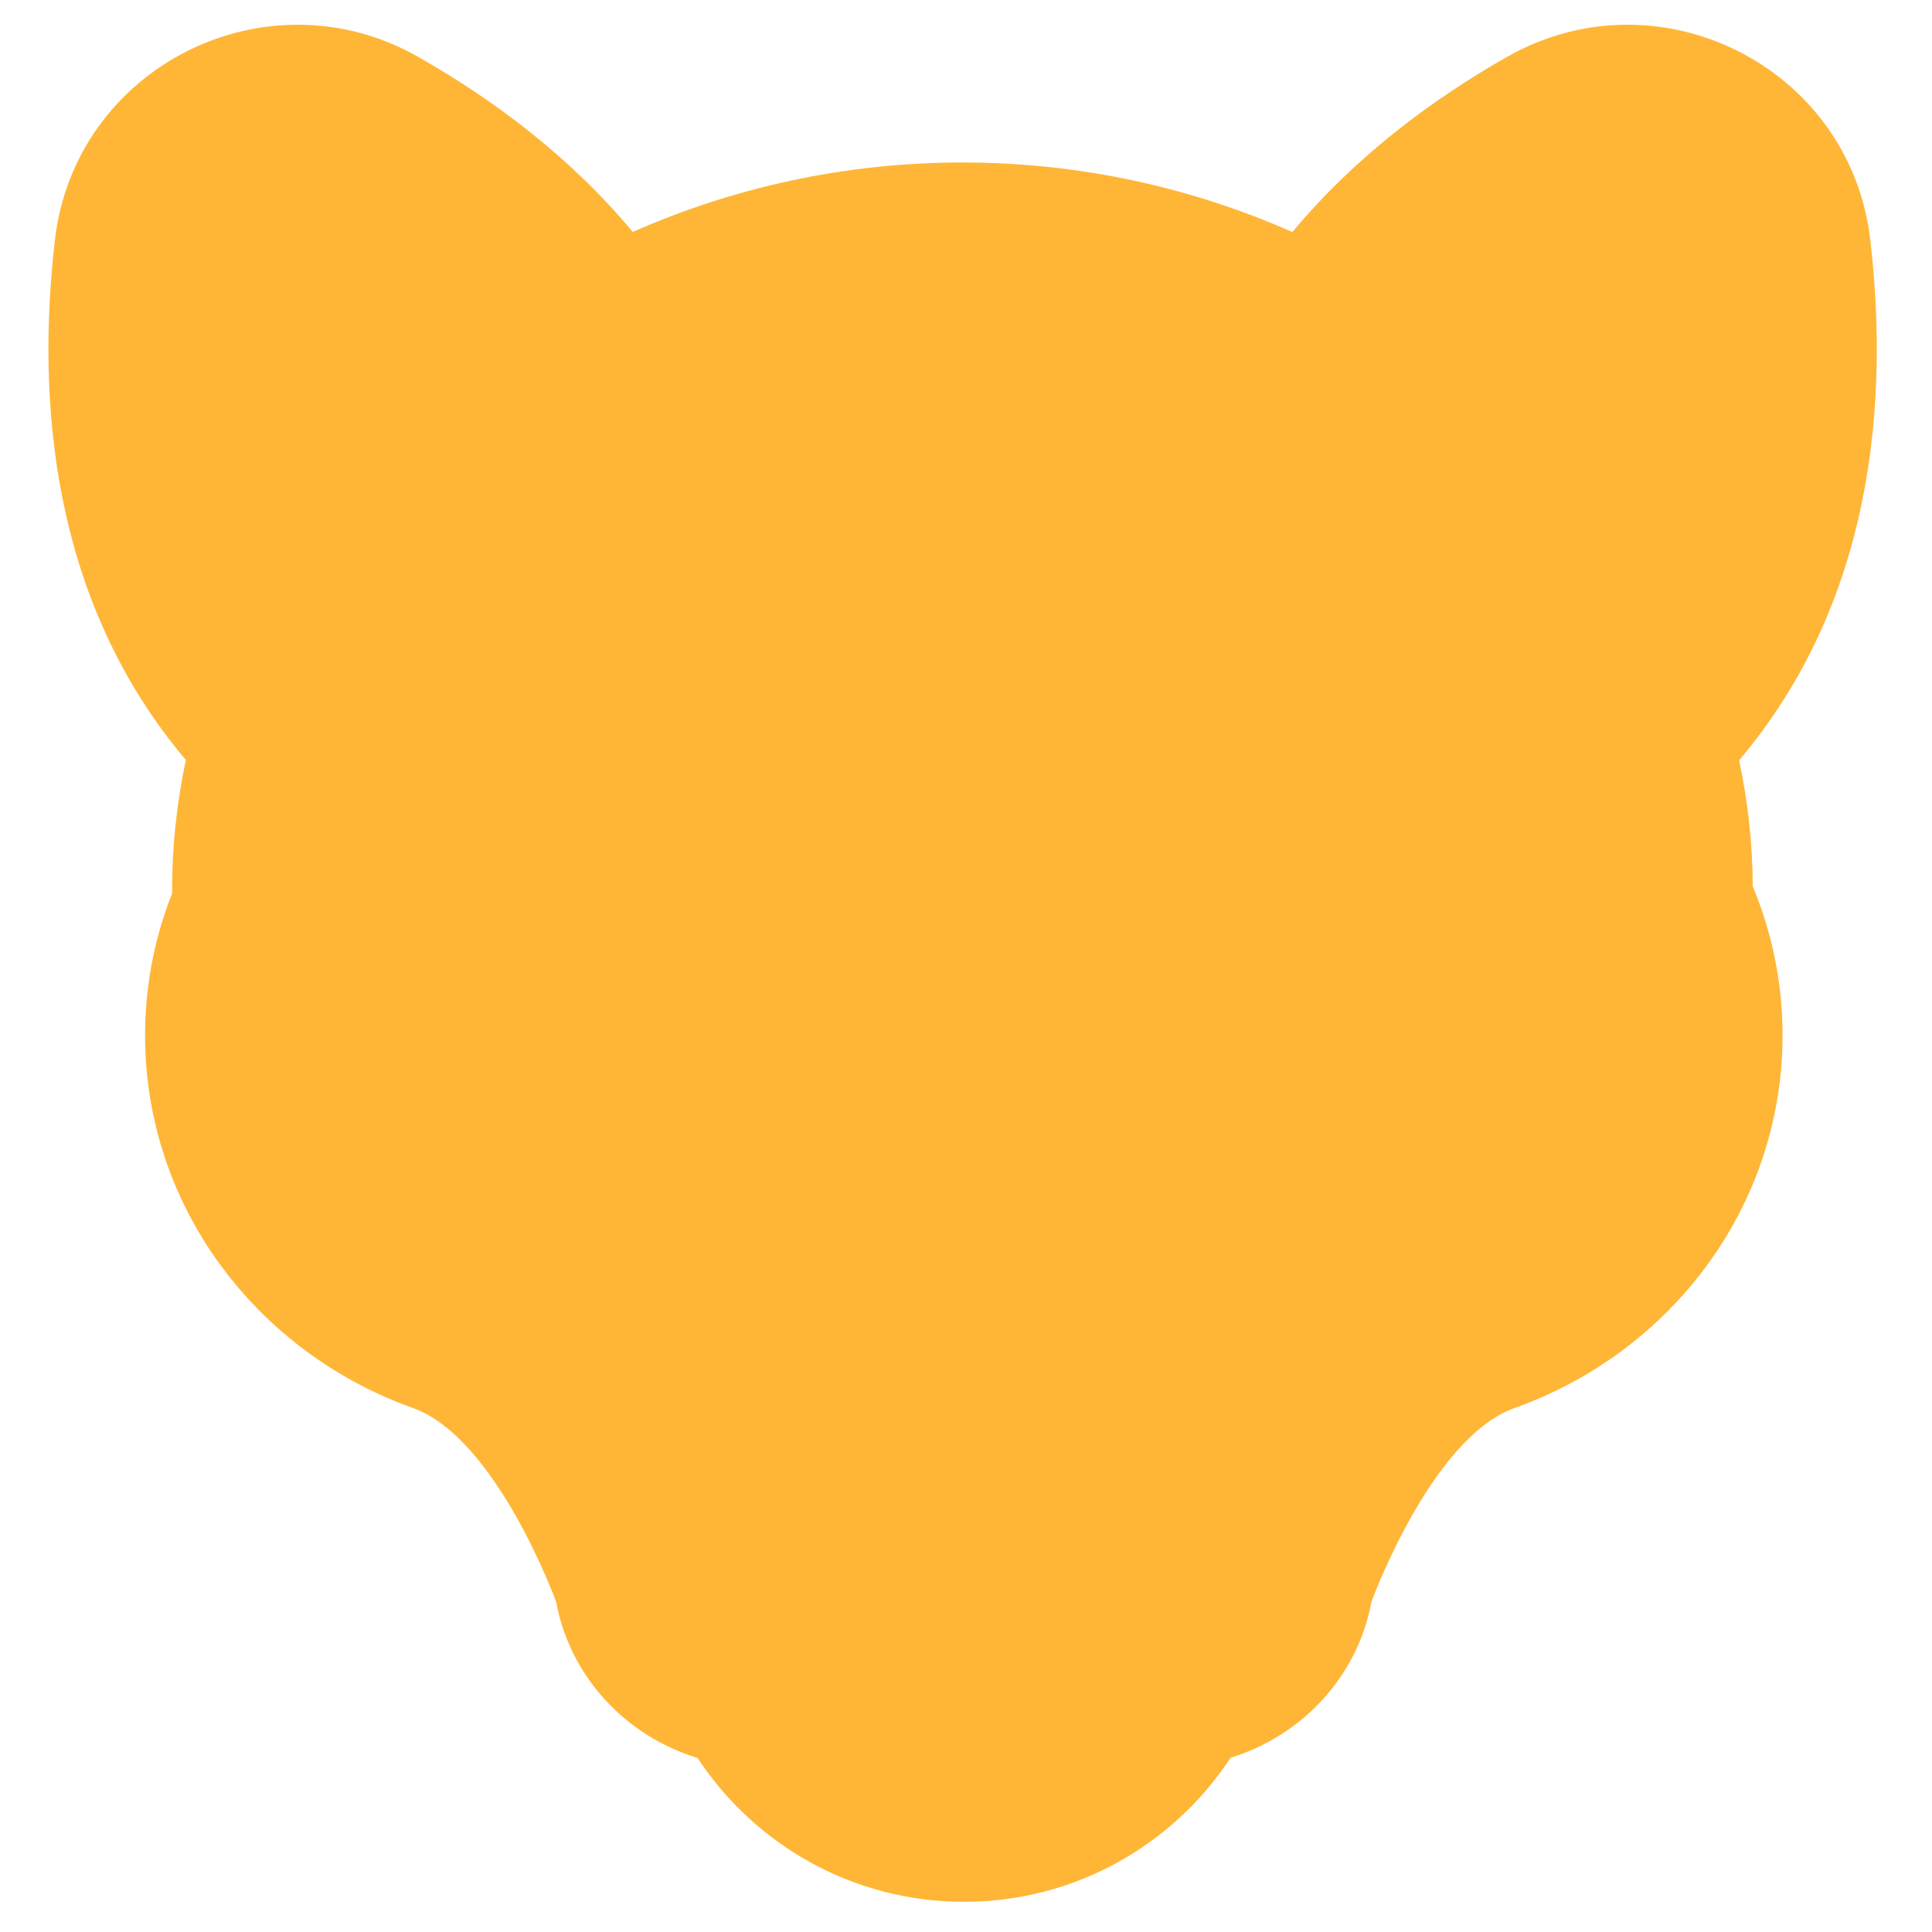
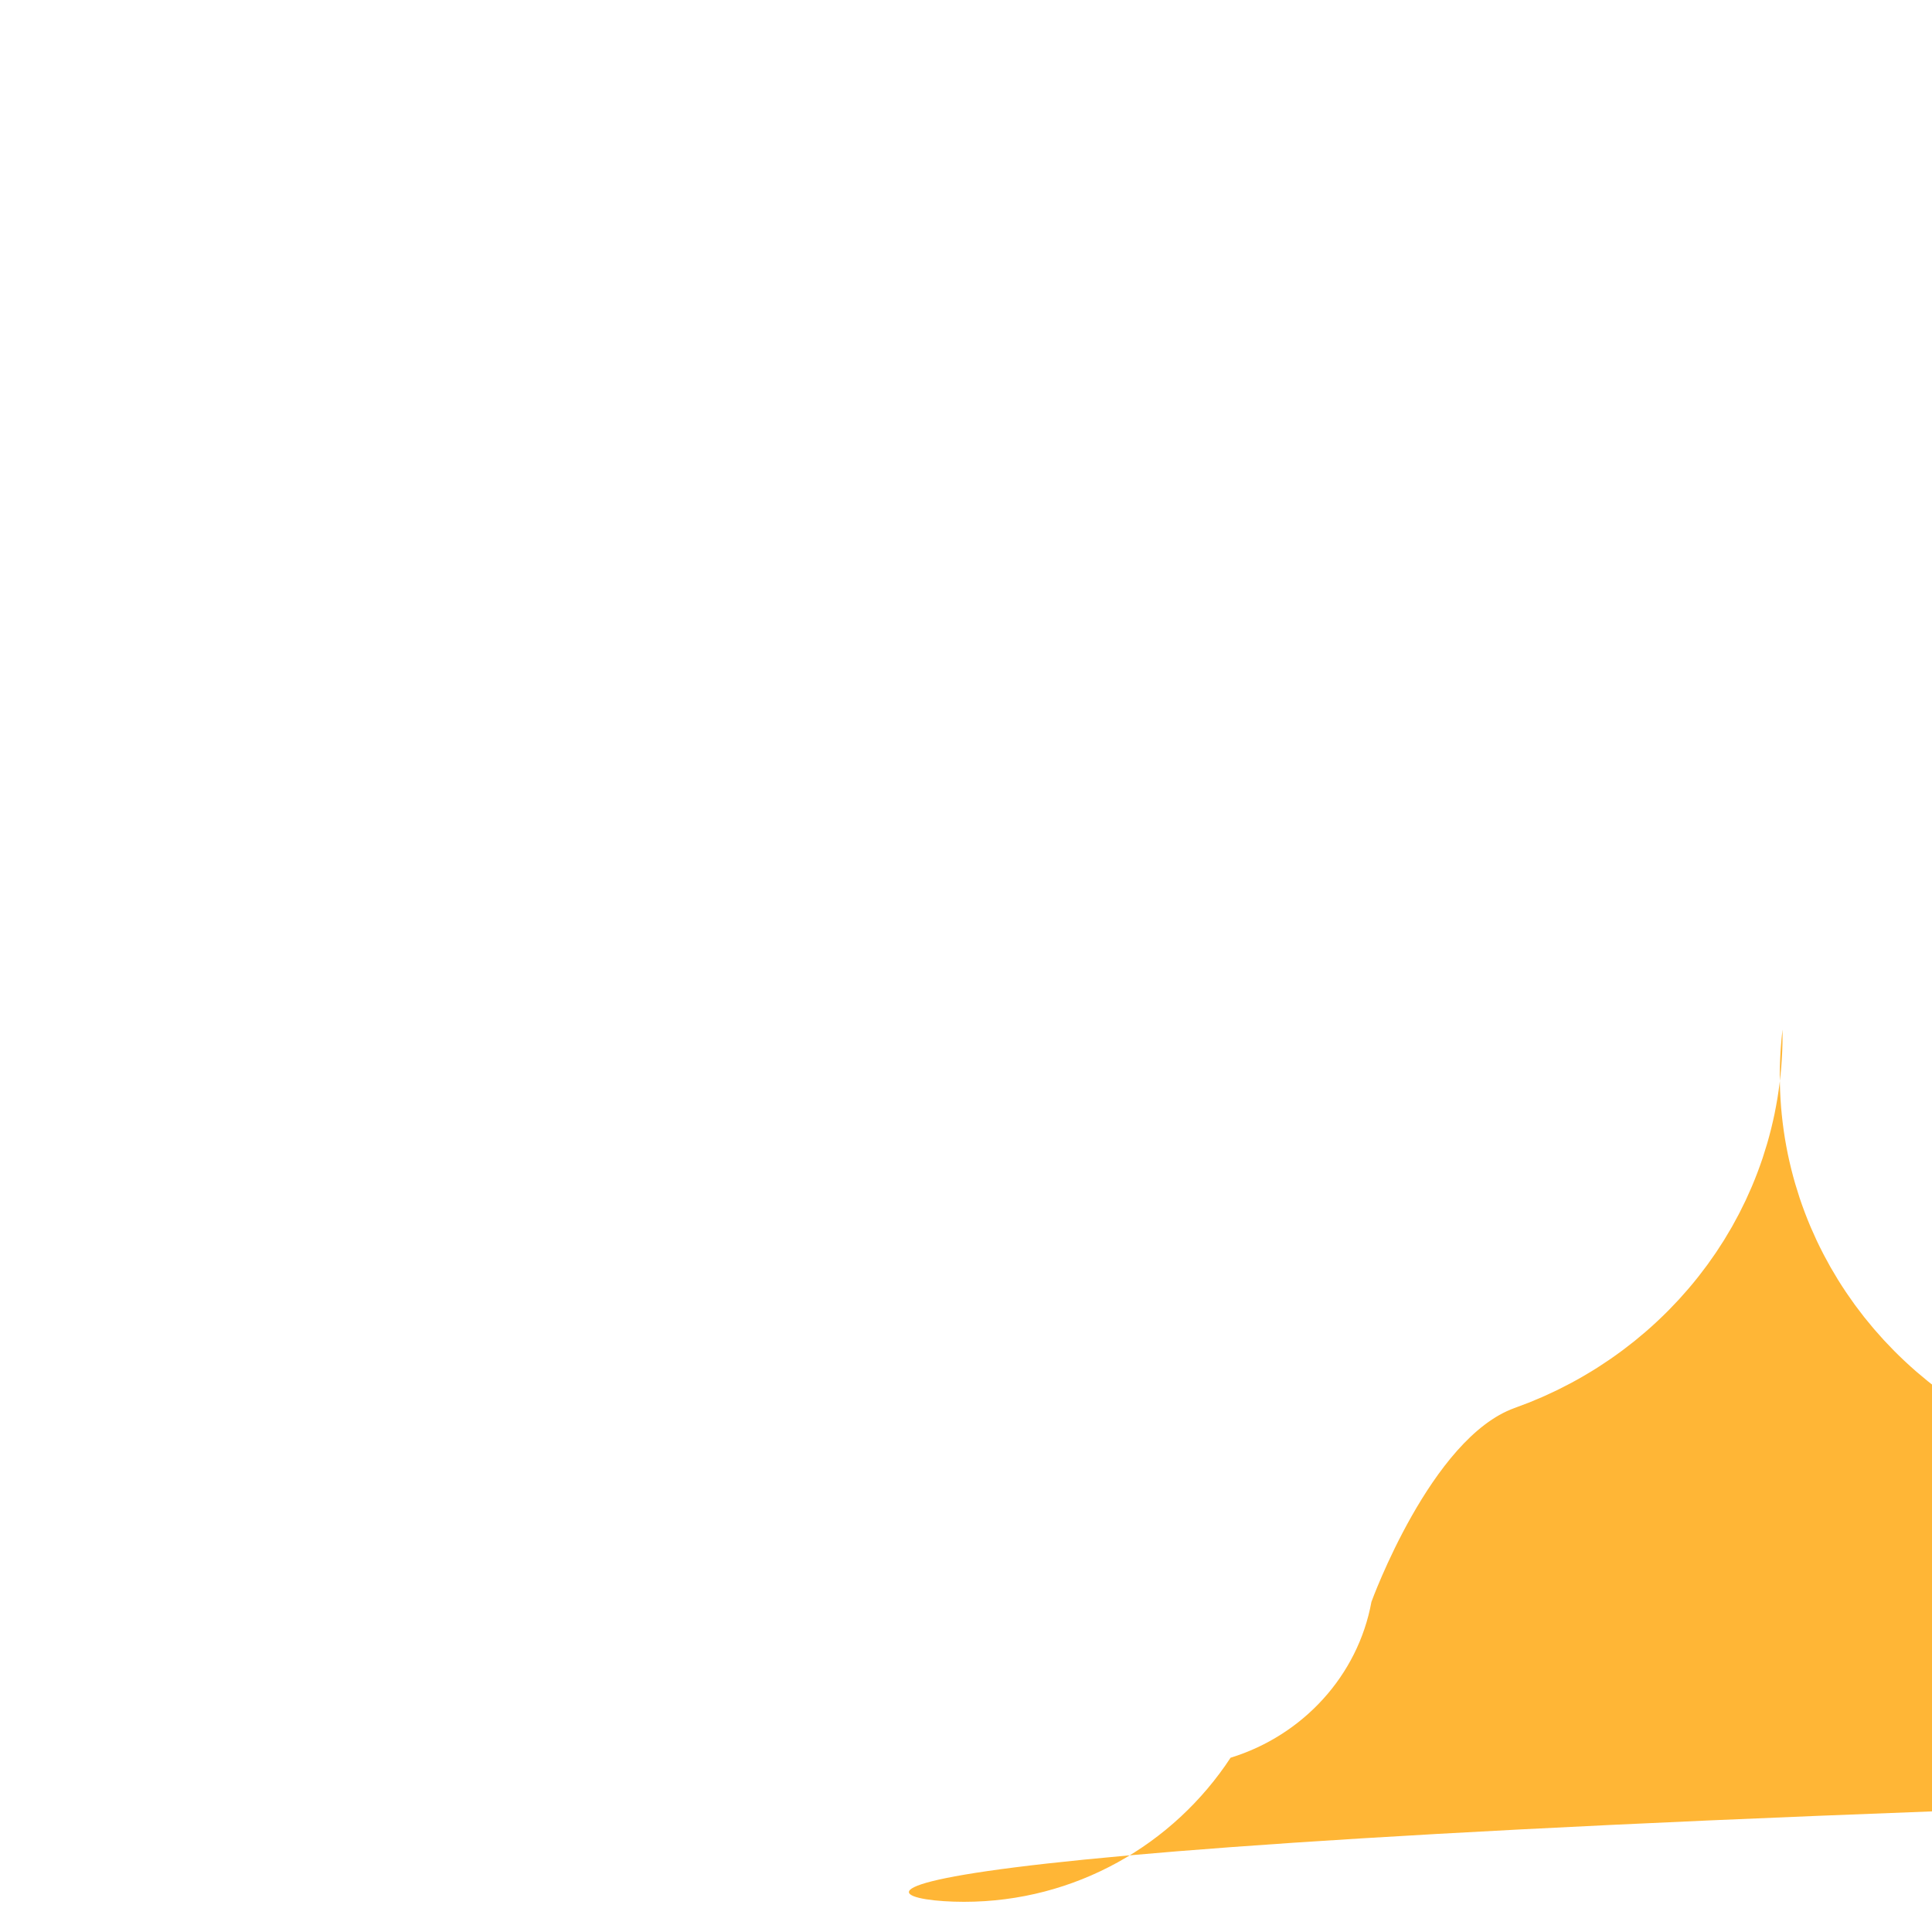
<svg xmlns="http://www.w3.org/2000/svg" viewBox="0 0 512 512" enable-background="new 0 0 512 512">
-   <path fill="#FFB636" d="M472.386 272.863c-.003-.212-.013-.422-.017-.633-.01-.437-.023-.873-.038-1.31-.015-.444-.032-.89-.053-1.333-.023-.475-.048-.95-.077-1.423-.023-.377-.047-.754-.074-1.13-.04-.56-.085-1.117-.133-1.674-.023-.262-.047-.524-.072-.785-.065-.686-.137-1.37-.215-2.05-.01-.105-.024-.21-.036-.314-1.132-9.554-3.584-18.72-7.17-27.32-.045-11.26-1.292-22.436-3.618-33.41 35.614-42.06 39.743-95.013 34.76-137.924-5.326-45.863-56.03-71.304-96.19-48.524-19.774 11.217-40.2 26.34-56.964 46.456-26.523-11.72-56.1-18.43-87.426-18.43-31.303 0-60.863 6.698-87.372 18.403-16.76-20.103-37.176-35.22-56.94-46.43-40.16-22.78-90.866 2.66-96.192 48.525-4.98 42.885-.86 95.802 34.696 137.85-2.38 11.198-3.637 22.61-3.637 34.107 0 .385.016.765.02 1.148-3.2 8.087-5.42 16.644-6.476 25.552l-.037.313c-.08.682-.15 1.365-.215 2.05-.024.262-.048.524-.07.786-.05.557-.094 1.115-.133 1.674-.028.376-.053.753-.075 1.13-.028.474-.054.948-.076 1.423-.02.444-.04.89-.054 1.334-.014.437-.027.873-.036 1.31-.004.21-.014.42-.017.633-.003.27 0 .54 0 .81-.003.23-.01.457-.01.688 0 .115.007.227.007.34.004 1.23.028 2.456.075 3.676.008.21.02.416.03.624.052 1.185.122 2.366.215 3.542.008.107.014.215.023.322.1 1.228.23 2.448.374 3.664.03.245.058.49.09.733.15 1.195.317 2.38.508 3.56.032.2.068.396.1.593.193 1.14.4 2.277.63 3.406.023.11.043.224.066.336.245 1.18.514 2.352.798 3.518.058.237.115.474.175.71.288 1.147.593 2.287.92 3.42.053.183.11.364.163.548.32 1.092.658 2.175 1.014 3.25l.112.348c.376 1.126.777 2.242 1.192 3.35l.256.68c.418 1.09.85 2.176 1.304 3.25.072.17.147.34.22.51.442 1.032.9 2.056 1.373 3.07l.16.35c.502 1.064 1.026 2.116 1.564 3.16l.33.64c.54 1.03 1.093 2.05 1.666 3.062.088.156.18.31.27.465.554.967 1.123 1.925 1.707 2.873.07.114.138.23.21.344.618.994 1.257 1.975 1.908 2.948.133.197.265.394.4.59.652.96 1.32 1.913 2.004 2.852.1.138.204.274.306.412.658.895 1.33 1.78 2.018 2.653.088.11.174.225.263.336.728.915 1.47 1.815 2.227 2.706l.463.542c.758.882 1.53 1.755 2.316 2.612.11.12.224.24.336.36.757.816 1.527 1.622 2.31 2.415l.31.316c.824.83 1.665 1.642 2.517 2.444.17.162.344.324.52.486.854.796 1.722 1.58 2.605 2.348.118.103.24.203.358.306.848.73 1.708 1.45 2.58 2.156.117.096.233.193.352.288.916.735 1.848 1.454 2.79 2.16.188.142.377.282.566.423.948.7 1.904 1.39 2.875 2.06.123.085.25.168.372.253.93.636 1.868 1.258 2.818 1.866.136.087.27.176.406.262.998.632 2.01 1.246 3.028 1.846.203.12.407.24.612.358 1.028.597 2.065 1.18 3.115 1.744.125.067.253.132.378.2 1.005.534 2.02 1.053 3.045 1.558.15.073.296.15.446.222 1.07.522 2.154 1.023 3.245 1.51.216.098.433.193.65.29 1.102.483 2.21.953 3.332 1.4l.377.148c1.074.426 2.157.834 3.25 1.226.11.04.216.084.325.123 22.187 7.9 37.974 51.384 37.974 51.384 3.596 19.616 18.247 35.497 37.472 41.36C199.96 488.827 225.94 504 255.476 504c29.555 0 55.55-15.192 70.64-38.182 19.154-5.898 33.743-21.747 37.33-41.314 0 0 15.786-43.485 37.974-51.384.11-.04.217-.084.326-.123 1.092-.393 2.175-.8 3.25-1.226.125-.05.252-.095.377-.145 1.12-.45 2.23-.92 3.332-1.402.217-.095.434-.19.65-.288 1.09-.488 2.174-.99 3.245-1.51.15-.074.297-.15.446-.223 1.024-.504 2.04-1.023 3.045-1.558.128-.067.255-.132.38-.2 1.05-.563 2.087-1.147 3.115-1.743l.613-.36c1.02-.6 2.03-1.212 3.027-1.844.136-.086.27-.175.406-.262.95-.608 1.89-1.23 2.82-1.866.124-.085.25-.167.37-.253.973-.67 1.93-1.36 2.876-2.06.19-.14.38-.28.567-.423.94-.705 1.873-1.424 2.79-2.16.117-.094.233-.192.352-.287.872-.706 1.73-1.424 2.58-2.156.118-.104.238-.204.357-.307.884-.767 1.75-1.55 2.608-2.347l.52-.487c.852-.803 1.694-1.616 2.518-2.445.104-.104.205-.21.31-.316.783-.795 1.553-1.6 2.31-2.42.112-.12.224-.236.334-.355.788-.858 1.56-1.73 2.318-2.613.155-.18.31-.362.463-.543.757-.89 1.5-1.79 2.226-2.707.09-.11.173-.224.262-.336.686-.873 1.36-1.758 2.018-2.653.1-.137.205-.273.306-.41.685-.94 1.35-1.892 2.005-2.853l.398-.59c.65-.97 1.29-1.952 1.91-2.947l.208-.345c.585-.948 1.154-1.906 1.708-2.873l.27-.465c.572-1.01 1.125-2.032 1.665-3.063l.33-.638c.537-1.046 1.06-2.098 1.563-3.16.055-.118.106-.235.16-.35.475-1.016.932-2.04 1.373-3.07.073-.17.148-.34.22-.51.454-1.077.887-2.16 1.304-3.253l.255-.678c.415-1.11.816-2.226 1.193-3.35.04-.117.074-.234.112-.35.356-1.075.693-2.16 1.014-3.25.054-.182.11-.364.163-.55.326-1.13.63-2.27.92-3.417.06-.236.117-.473.175-.71.284-1.166.553-2.338.797-3.518.02-.112.04-.225.064-.337.23-1.13.437-2.264.63-3.406.032-.198.068-.394.1-.592.19-1.18.36-2.367.51-3.56.03-.244.06-.488.088-.733.144-1.216.273-2.436.374-3.664.01-.106.015-.214.023-.32.092-1.176.163-2.358.215-3.544l.03-.625c.046-1.22.07-2.446.074-3.676 0-.115.006-.227.006-.34 0-.23-.008-.46-.01-.69 0-.265.003-.533 0-.804z" />
+   <path fill="#FFB636" d="M472.386 272.863l-.037.313c-.08.682-.15 1.365-.215 2.05-.024.262-.048.524-.07.786-.05.557-.094 1.115-.133 1.674-.028.376-.053.753-.075 1.13-.028.474-.054.948-.076 1.423-.02.444-.04.89-.054 1.334-.014.437-.027.873-.036 1.31-.004.21-.014.42-.017.633-.003.27 0 .54 0 .81-.003.23-.01.457-.01.688 0 .115.007.227.007.34.004 1.23.028 2.456.075 3.676.008.21.02.416.03.624.052 1.185.122 2.366.215 3.542.008.107.014.215.023.322.1 1.228.23 2.448.374 3.664.03.245.058.49.09.733.15 1.195.317 2.38.508 3.56.032.2.068.396.1.593.193 1.14.4 2.277.63 3.406.023.11.043.224.066.336.245 1.18.514 2.352.798 3.518.058.237.115.474.175.71.288 1.147.593 2.287.92 3.42.053.183.11.364.163.548.32 1.092.658 2.175 1.014 3.25l.112.348c.376 1.126.777 2.242 1.192 3.35l.256.68c.418 1.09.85 2.176 1.304 3.25.072.17.147.34.22.51.442 1.032.9 2.056 1.373 3.07l.16.35c.502 1.064 1.026 2.116 1.564 3.16l.33.64c.54 1.03 1.093 2.05 1.666 3.062.088.156.18.31.27.465.554.967 1.123 1.925 1.707 2.873.07.114.138.23.21.344.618.994 1.257 1.975 1.908 2.948.133.197.265.394.4.59.652.96 1.32 1.913 2.004 2.852.1.138.204.274.306.412.658.895 1.33 1.78 2.018 2.653.088.11.174.225.263.336.728.915 1.47 1.815 2.227 2.706l.463.542c.758.882 1.53 1.755 2.316 2.612.11.12.224.24.336.36.757.816 1.527 1.622 2.31 2.415l.31.316c.824.83 1.665 1.642 2.517 2.444.17.162.344.324.52.486.854.796 1.722 1.58 2.605 2.348.118.103.24.203.358.306.848.73 1.708 1.45 2.58 2.156.117.096.233.193.352.288.916.735 1.848 1.454 2.79 2.16.188.142.377.282.566.423.948.7 1.904 1.39 2.875 2.06.123.085.25.168.372.253.93.636 1.868 1.258 2.818 1.866.136.087.27.176.406.262.998.632 2.01 1.246 3.028 1.846.203.12.407.24.612.358 1.028.597 2.065 1.18 3.115 1.744.125.067.253.132.378.2 1.005.534 2.02 1.053 3.045 1.558.15.073.296.15.446.222 1.07.522 2.154 1.023 3.245 1.51.216.098.433.193.65.29 1.102.483 2.21.953 3.332 1.4l.377.148c1.074.426 2.157.834 3.25 1.226.11.04.216.084.325.123 22.187 7.9 37.974 51.384 37.974 51.384 3.596 19.616 18.247 35.497 37.472 41.36C199.96 488.827 225.94 504 255.476 504c29.555 0 55.55-15.192 70.64-38.182 19.154-5.898 33.743-21.747 37.33-41.314 0 0 15.786-43.485 37.974-51.384.11-.04.217-.084.326-.123 1.092-.393 2.175-.8 3.25-1.226.125-.05.252-.095.377-.145 1.12-.45 2.23-.92 3.332-1.402.217-.095.434-.19.65-.288 1.09-.488 2.174-.99 3.245-1.51.15-.074.297-.15.446-.223 1.024-.504 2.04-1.023 3.045-1.558.128-.067.255-.132.38-.2 1.05-.563 2.087-1.147 3.115-1.743l.613-.36c1.02-.6 2.03-1.212 3.027-1.844.136-.086.27-.175.406-.262.95-.608 1.89-1.23 2.82-1.866.124-.085.25-.167.37-.253.973-.67 1.93-1.36 2.876-2.06.19-.14.38-.28.567-.423.94-.705 1.873-1.424 2.79-2.16.117-.094.233-.192.352-.287.872-.706 1.73-1.424 2.58-2.156.118-.104.238-.204.357-.307.884-.767 1.75-1.55 2.608-2.347l.52-.487c.852-.803 1.694-1.616 2.518-2.445.104-.104.205-.21.31-.316.783-.795 1.553-1.6 2.31-2.42.112-.12.224-.236.334-.355.788-.858 1.56-1.73 2.318-2.613.155-.18.31-.362.463-.543.757-.89 1.5-1.79 2.226-2.707.09-.11.173-.224.262-.336.686-.873 1.36-1.758 2.018-2.653.1-.137.205-.273.306-.41.685-.94 1.35-1.892 2.005-2.853l.398-.59c.65-.97 1.29-1.952 1.91-2.947l.208-.345c.585-.948 1.154-1.906 1.708-2.873l.27-.465c.572-1.01 1.125-2.032 1.665-3.063l.33-.638c.537-1.046 1.06-2.098 1.563-3.16.055-.118.106-.235.16-.35.475-1.016.932-2.04 1.373-3.07.073-.17.148-.34.22-.51.454-1.077.887-2.16 1.304-3.253l.255-.678c.415-1.11.816-2.226 1.193-3.35.04-.117.074-.234.112-.35.356-1.075.693-2.16 1.014-3.25.054-.182.11-.364.163-.55.326-1.13.63-2.27.92-3.417.06-.236.117-.473.175-.71.284-1.166.553-2.338.797-3.518.02-.112.04-.225.064-.337.23-1.13.437-2.264.63-3.406.032-.198.068-.394.1-.592.19-1.18.36-2.367.51-3.56.03-.244.06-.488.088-.733.144-1.216.273-2.436.374-3.664.01-.106.015-.214.023-.32.092-1.176.163-2.358.215-3.544l.03-.625c.046-1.22.07-2.446.074-3.676 0-.115.006-.227.006-.34 0-.23-.008-.46-.01-.69 0-.265.003-.533 0-.804z" />
</svg>